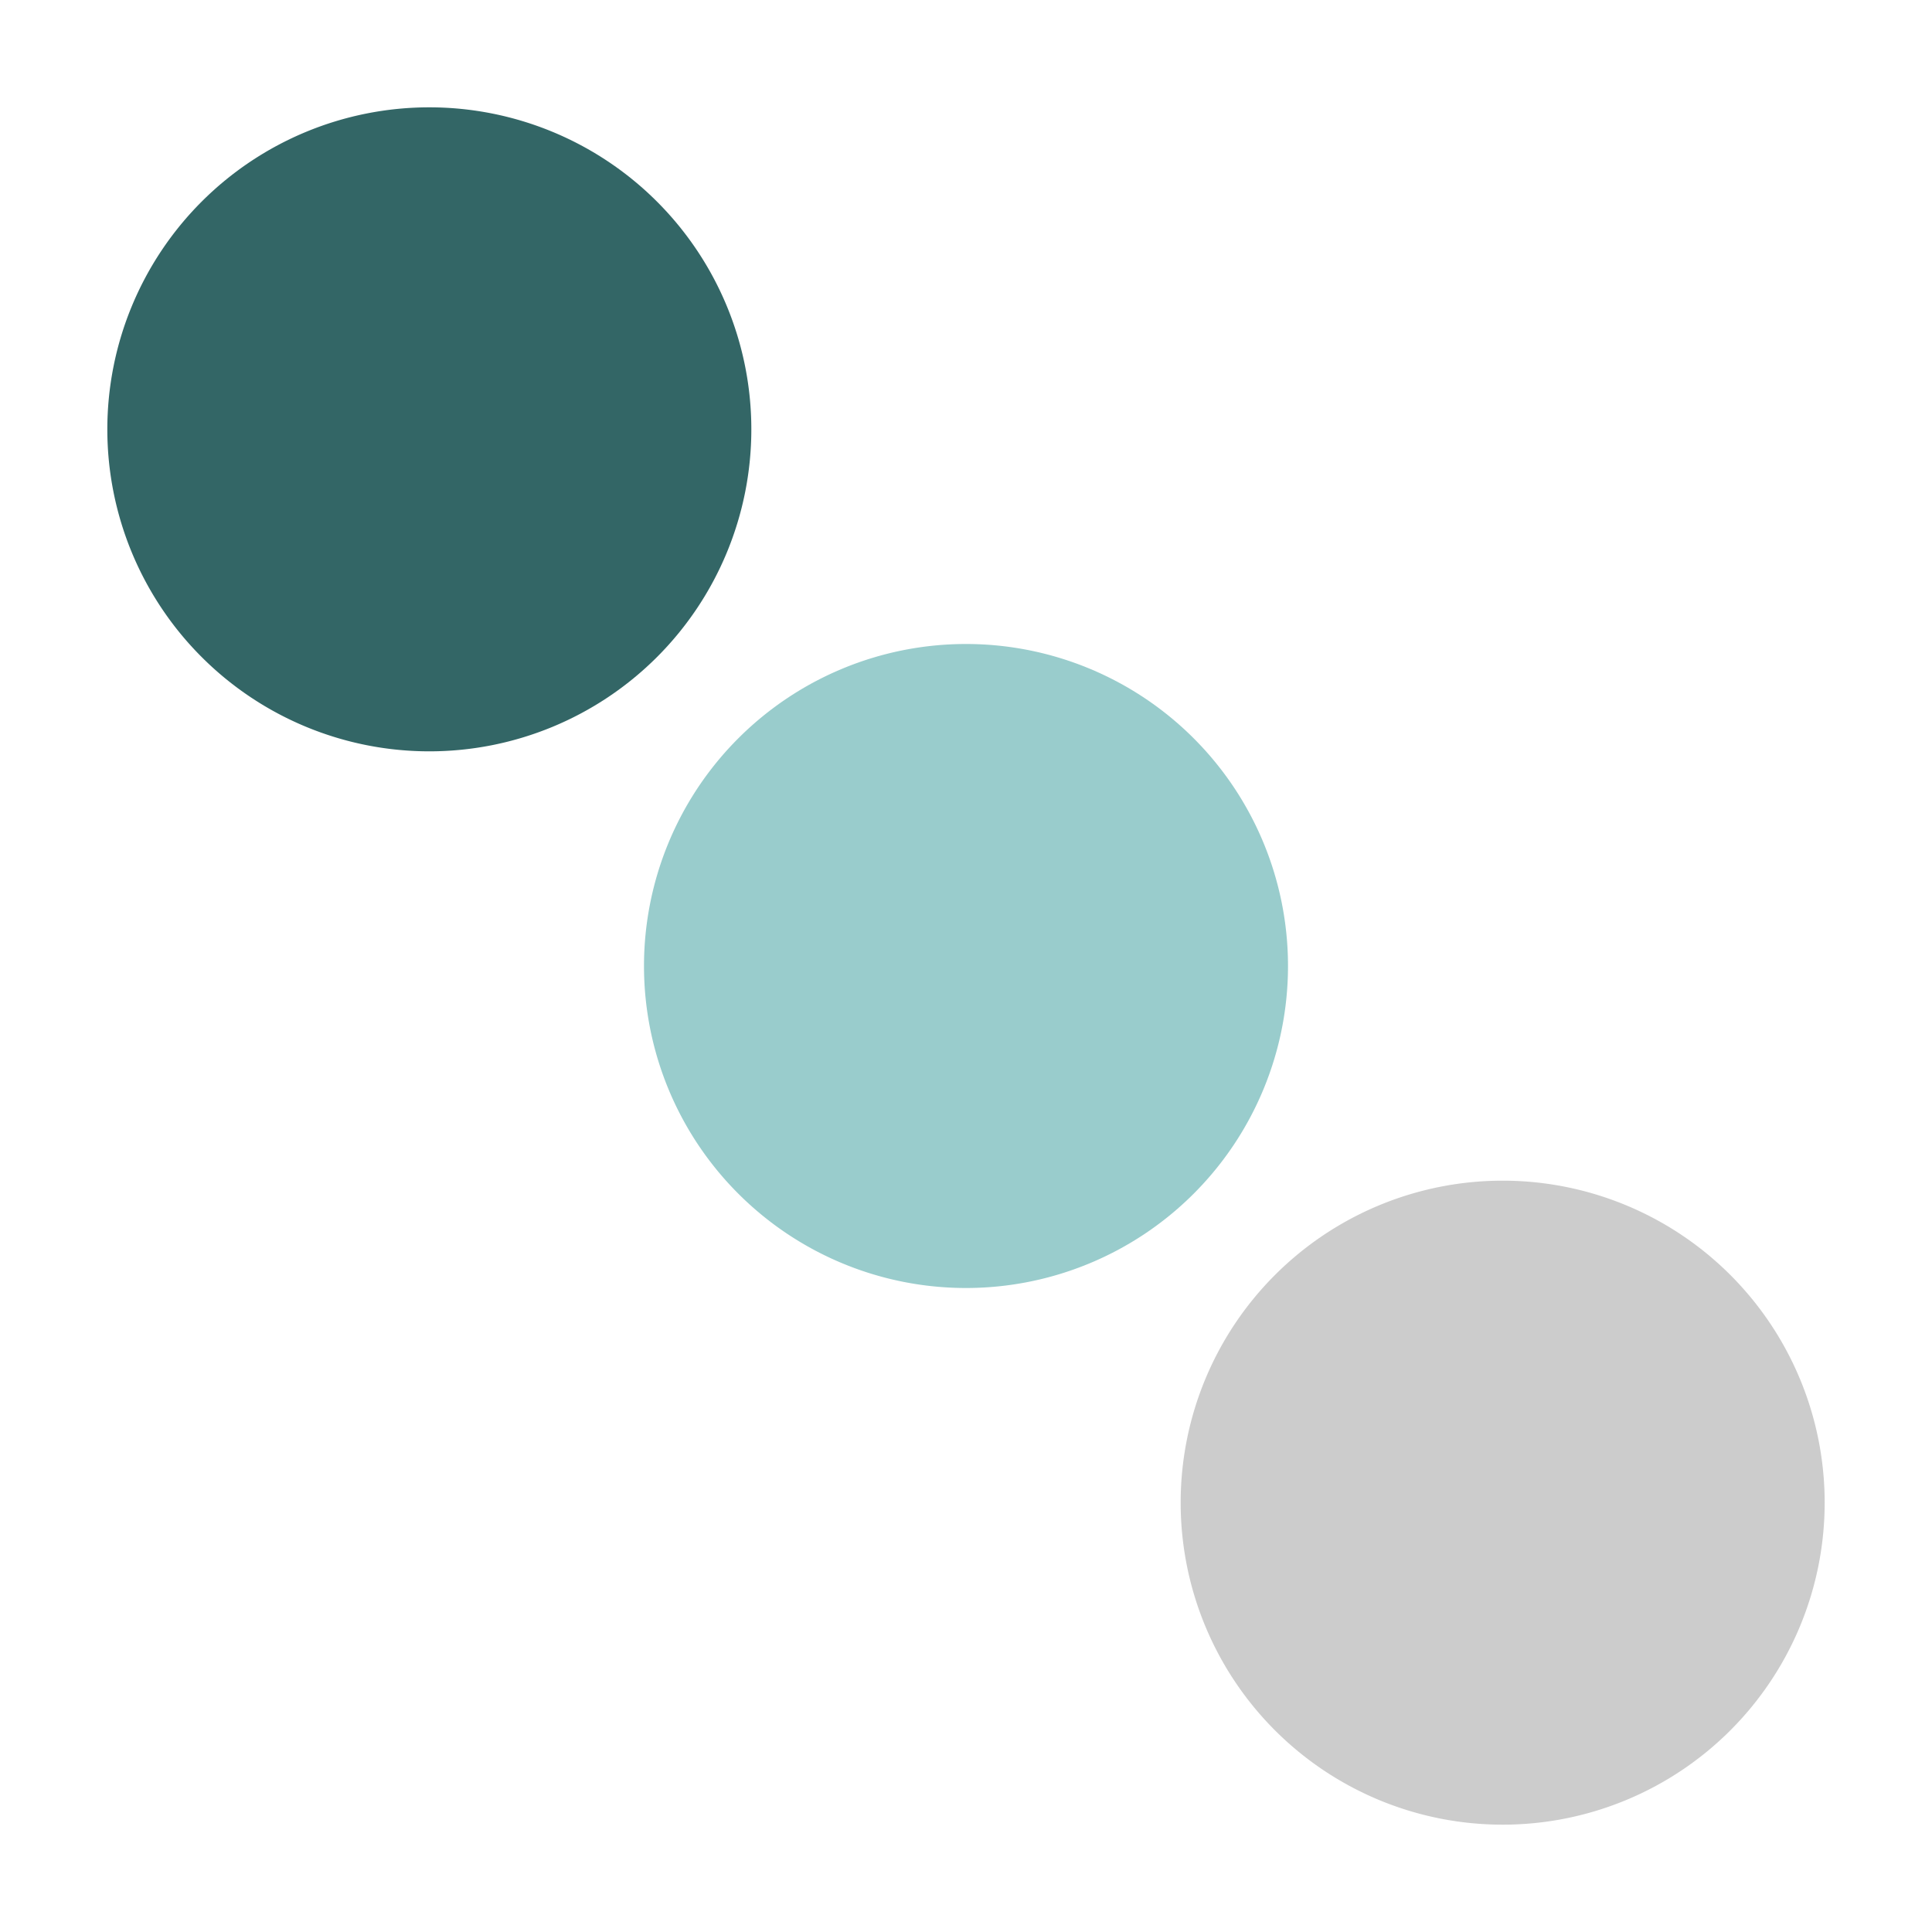
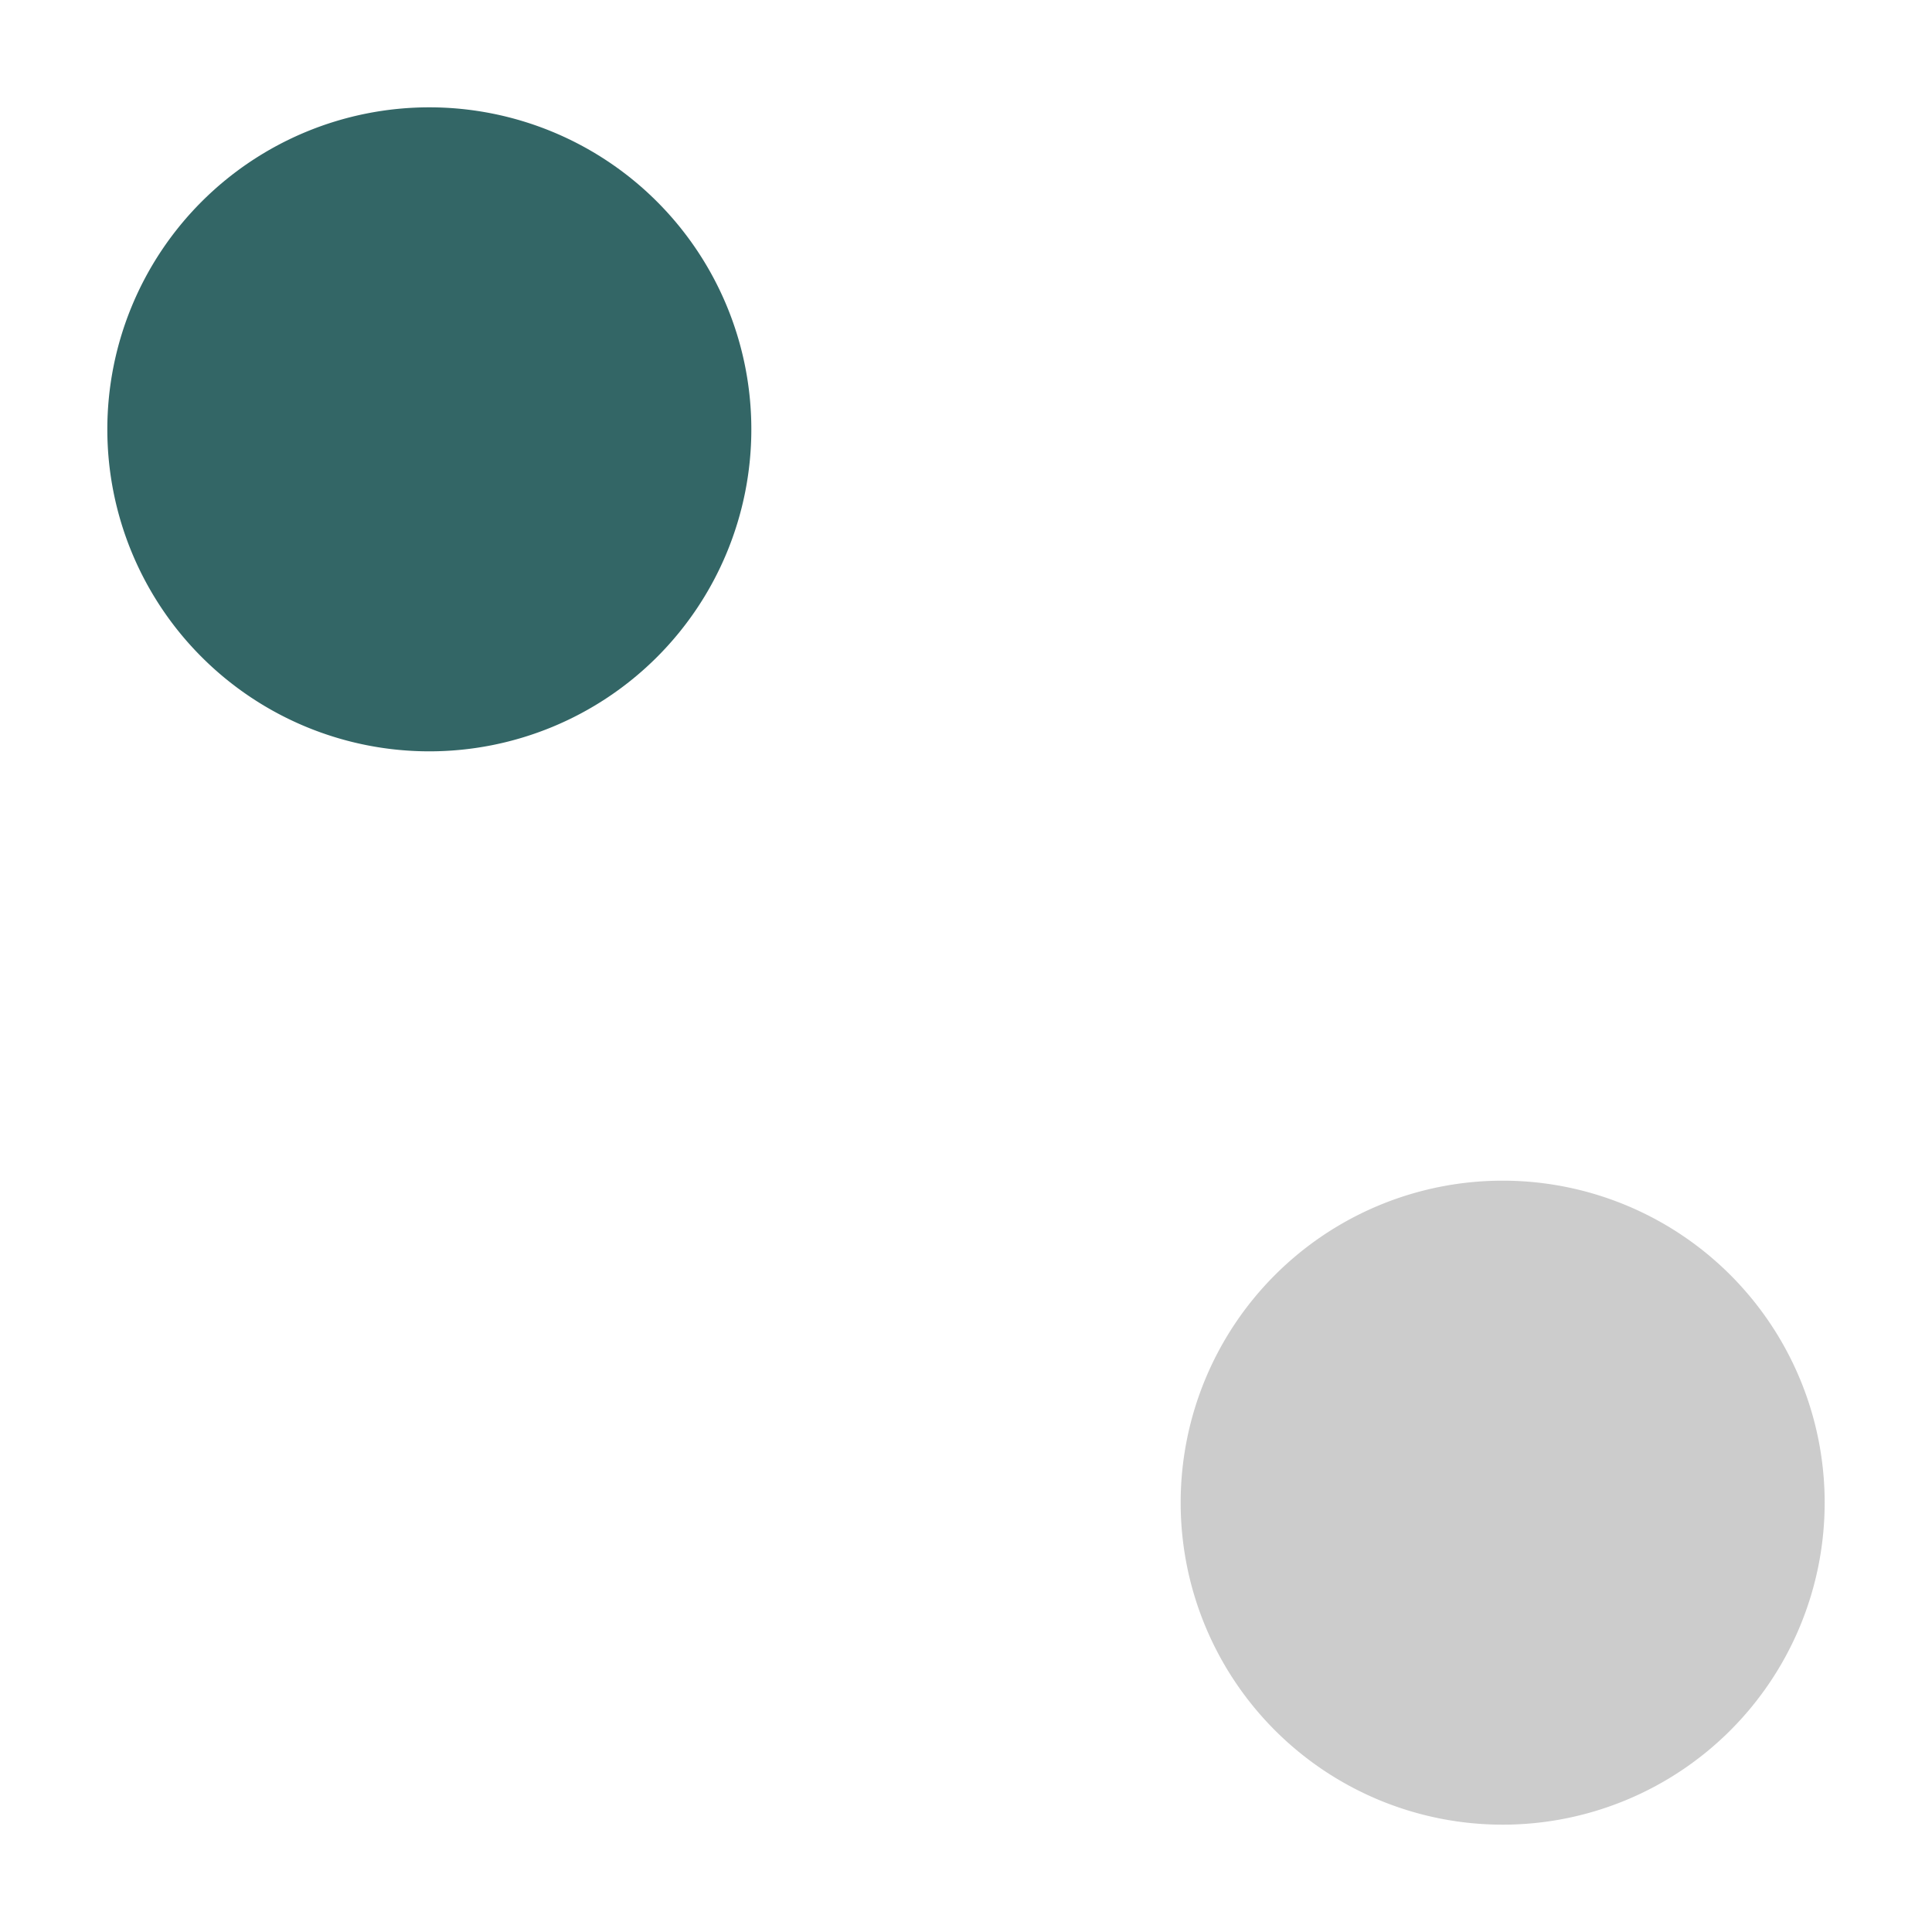
<svg xmlns="http://www.w3.org/2000/svg" stroke-linejoin="round" stroke-miterlimit="2" viewBox="0 0 360 360">
  <path fill="#366" fill-rule="nonzero" d="M80 140a60 60 0 1 0 0-120 60 60 0 0 0 0 120" />
-   <path fill="#9cc" fill-rule="nonzero" d="M180 240a60 60 0 1 0 0-120 60 60 0 0 0 0 120" />
  <path fill="#ccc" fill-rule="nonzero" d="M280 340a60 60 0 1 0 0-120 60 60 0 0 0 0 120" />
</svg>